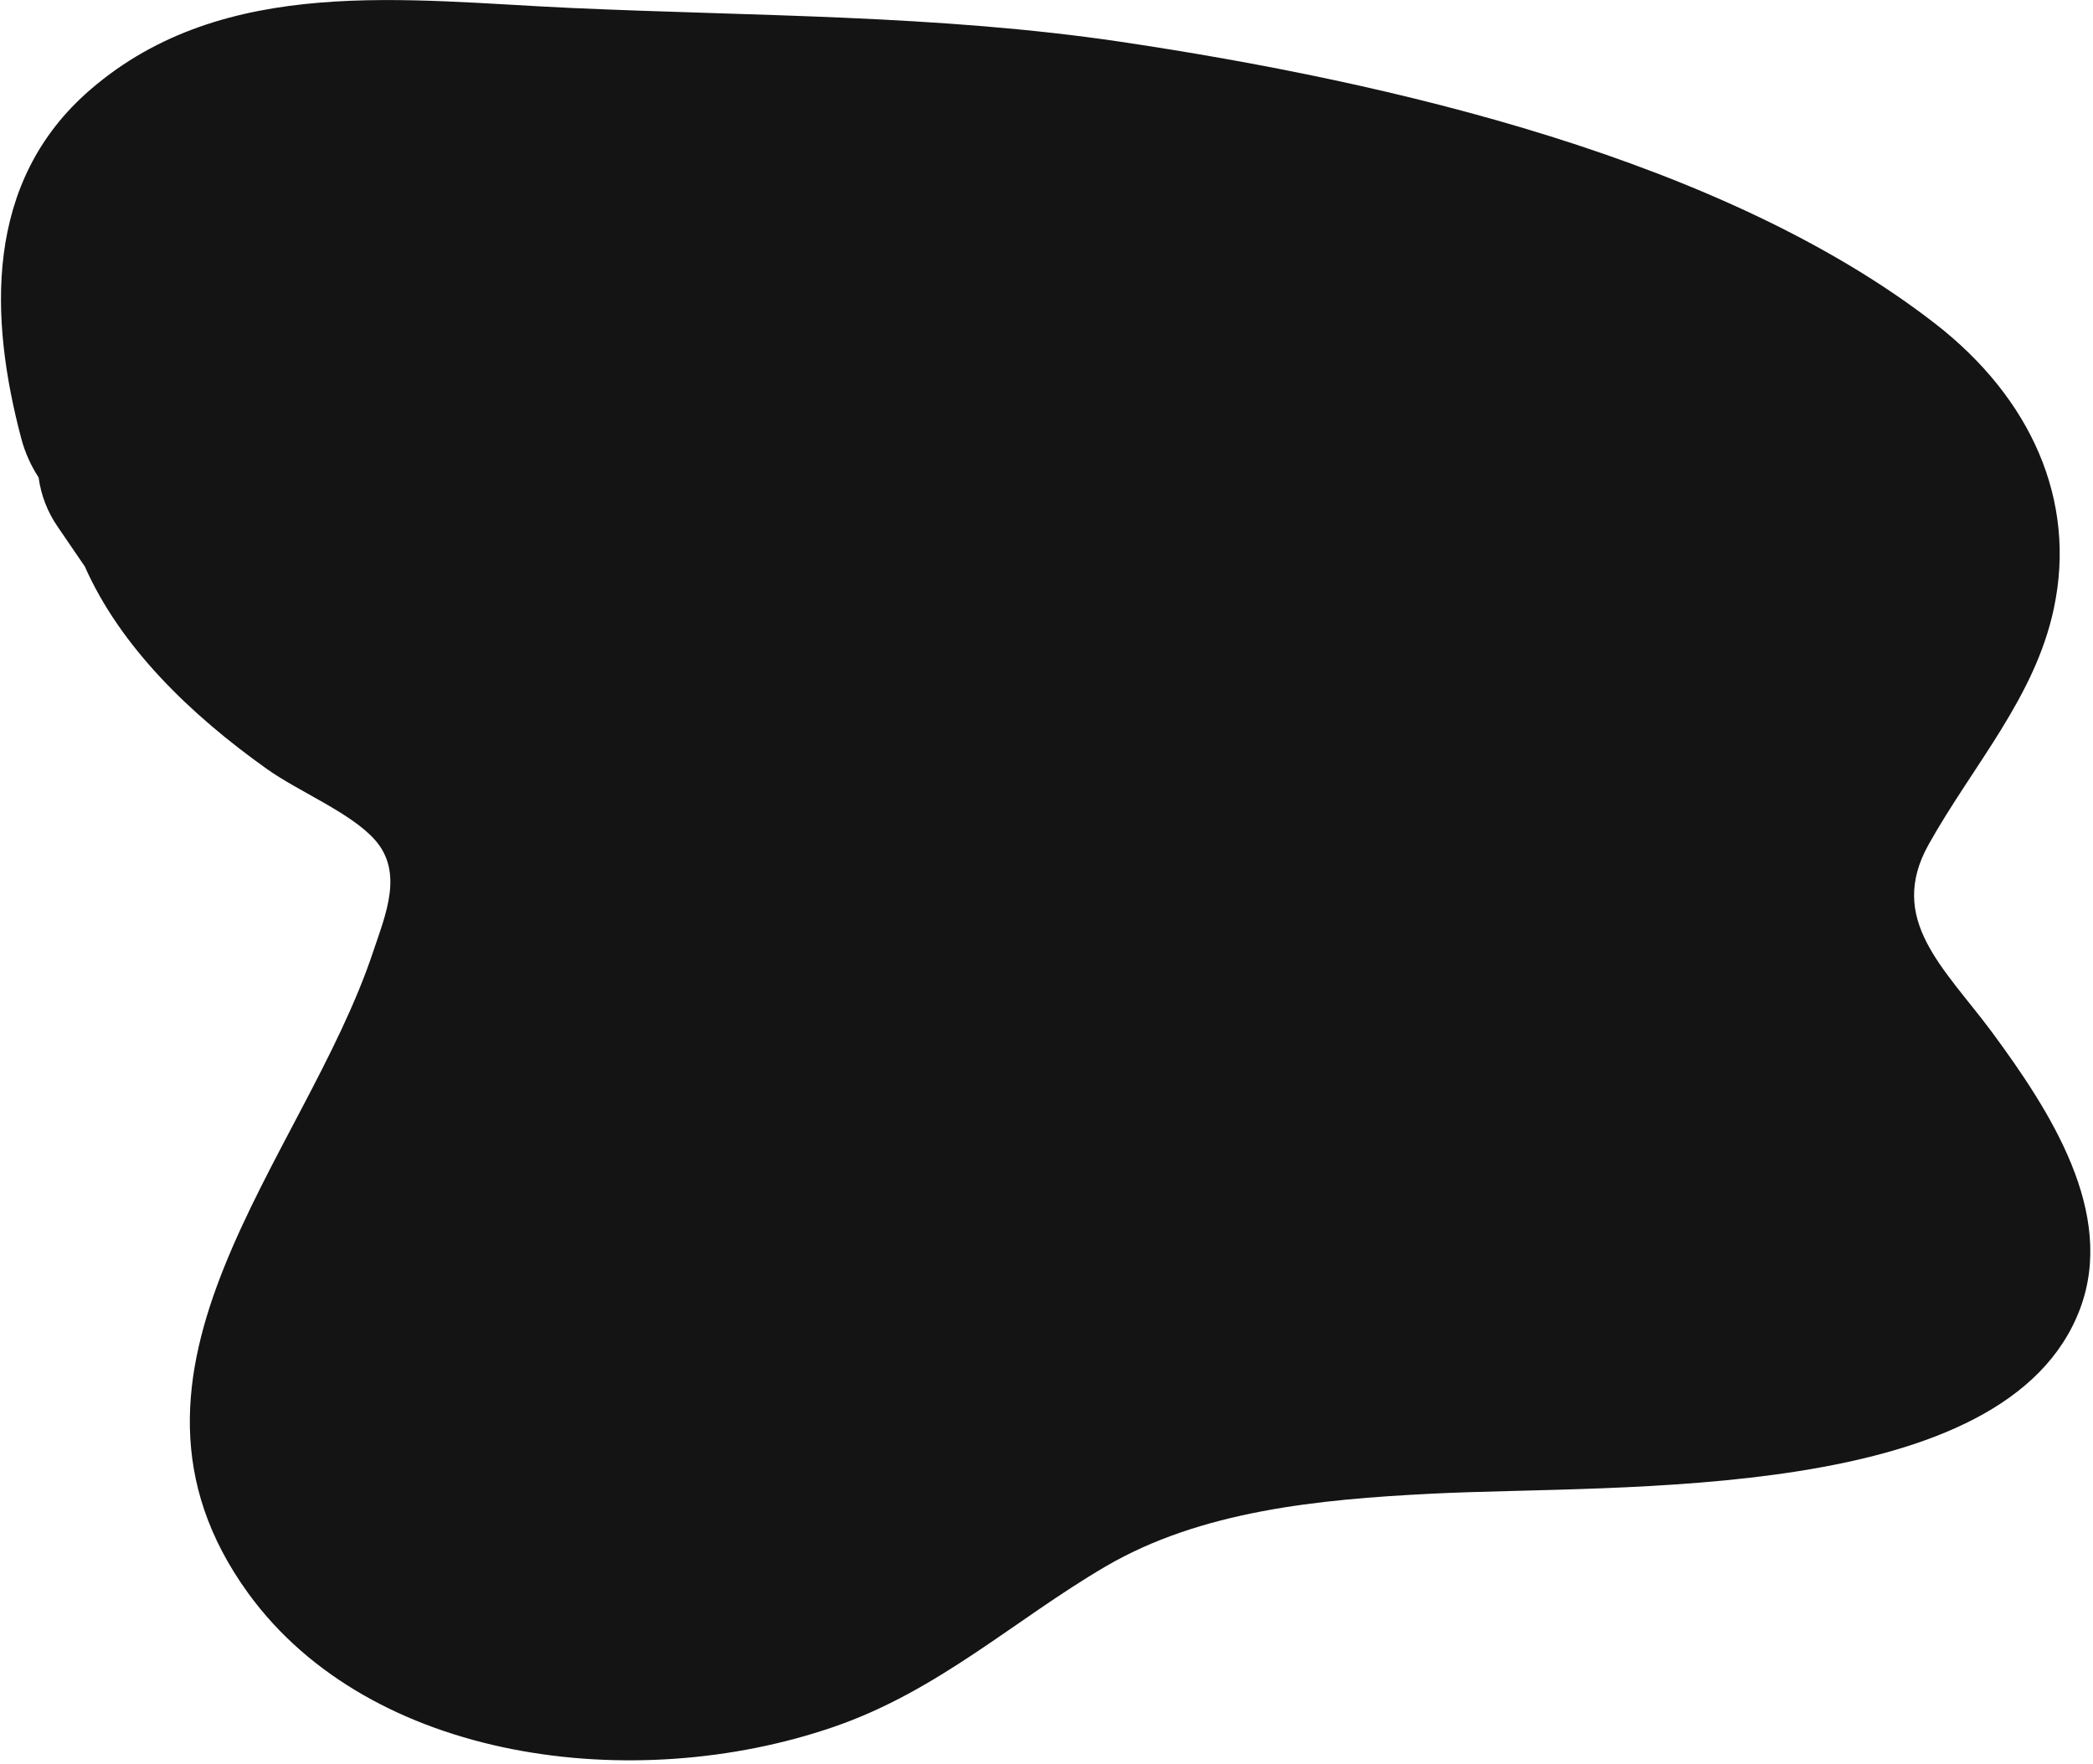
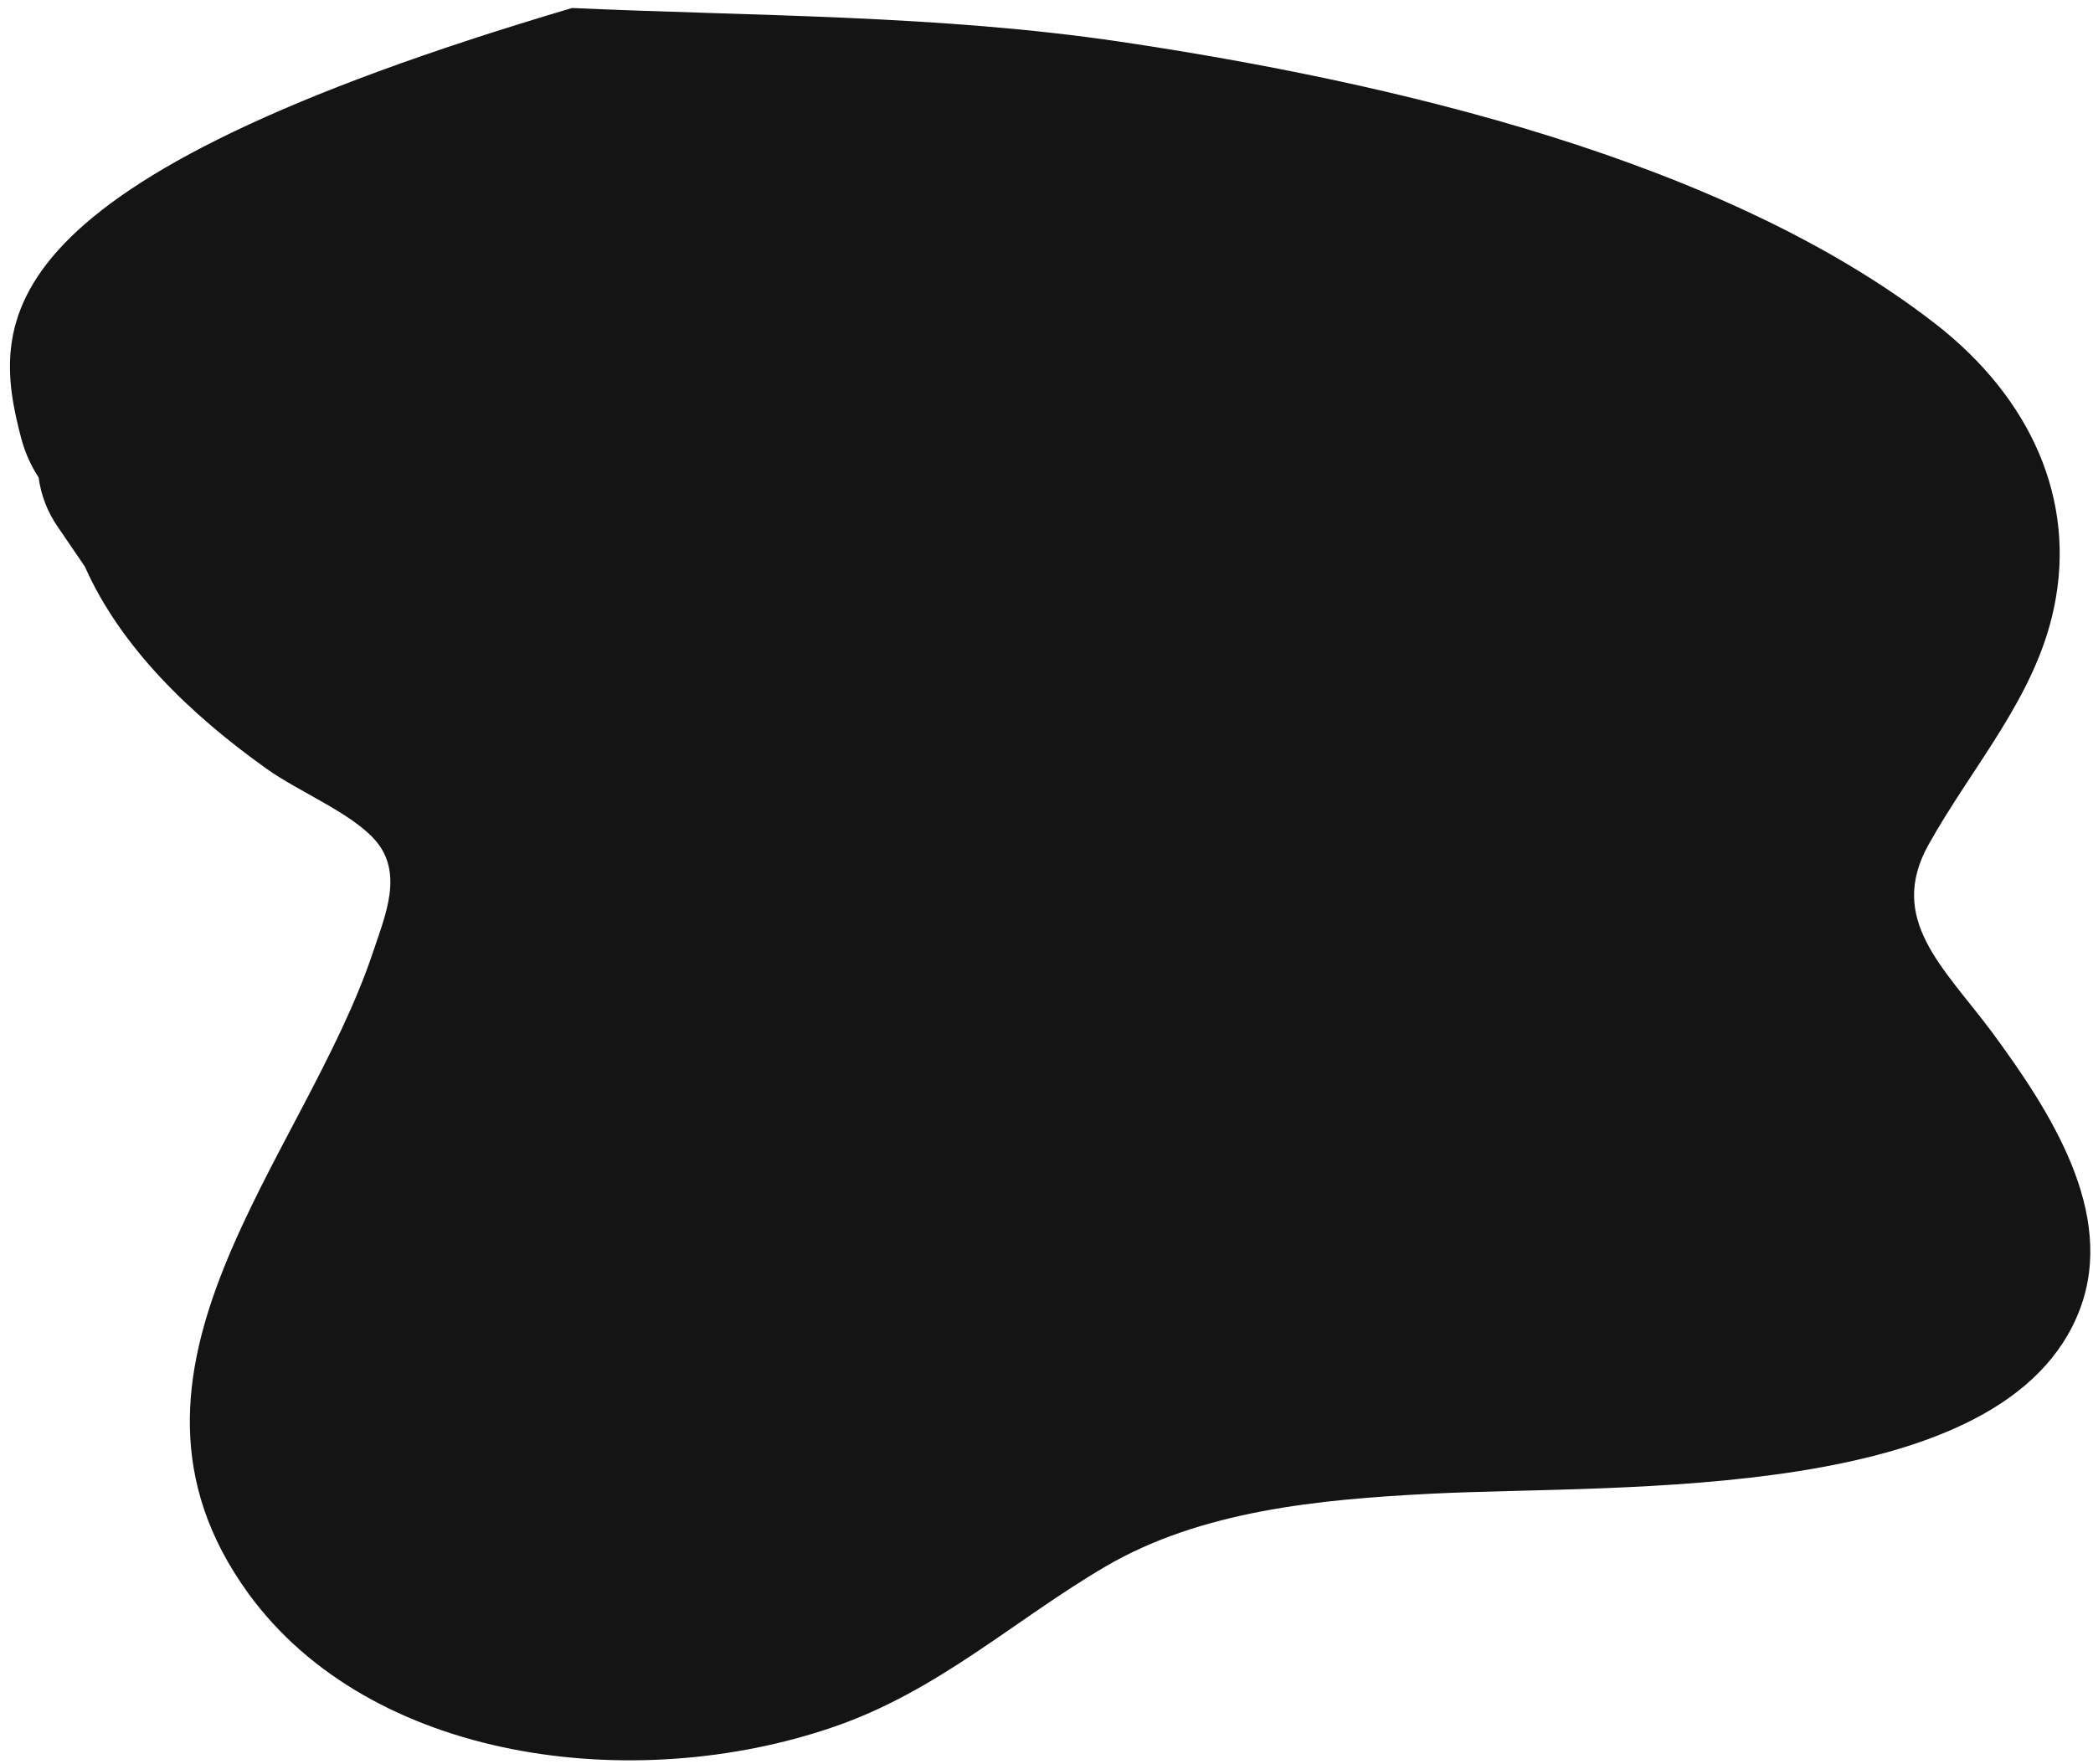
<svg xmlns="http://www.w3.org/2000/svg" width="521" height="439" viewBox="0 0 521 439" fill="none">
-   <path fill-rule="evenodd" clip-rule="evenodd" d="M495.798 256.85C483.815 240.775 469.692 228.869 480.065 210.245C491.076 190.544 506.596 173.579 511.259 151.429C516.988 124.488 505.503 99.074 481.809 80.639C429.195 39.726 346.479 20.454 278.866 10.387C233.708 3.692 187.81 4.039 142.403 1.992C101.423 0.168 55.938 -6.522 22.518 22.291C-4.202 45.324 -2.602 79.47 5.355 109.376C6.278 112.749 7.715 115.947 9.61 118.849C10.212 123.281 11.843 127.495 14.363 131.125L21.122 141.025C29.977 161.03 47.337 177.824 66.403 191.393C74.319 197.055 87.265 202.248 93.318 209.049C100.498 217.152 96.005 227.582 92.965 236.666C75.782 288.599 21.59 341.069 61.756 396.552C92.278 438.647 157.896 446.916 207.444 429.889C233.623 420.926 252.489 403.223 275.278 389.886C298.959 376.065 328.231 373.229 356.217 371.82C403.309 369.407 499.586 374.559 517.804 325.72C526.697 301.879 510.424 276.673 495.798 256.85Z" fill="#141414" />
+   <path fill-rule="evenodd" clip-rule="evenodd" d="M495.798 256.85C483.815 240.775 469.692 228.869 480.065 210.245C491.076 190.544 506.596 173.579 511.259 151.429C516.988 124.488 505.503 99.074 481.809 80.639C429.195 39.726 346.479 20.454 278.866 10.387C233.708 3.692 187.81 4.039 142.403 1.992C-4.202 45.324 -2.602 79.47 5.355 109.376C6.278 112.749 7.715 115.947 9.61 118.849C10.212 123.281 11.843 127.495 14.363 131.125L21.122 141.025C29.977 161.03 47.337 177.824 66.403 191.393C74.319 197.055 87.265 202.248 93.318 209.049C100.498 217.152 96.005 227.582 92.965 236.666C75.782 288.599 21.59 341.069 61.756 396.552C92.278 438.647 157.896 446.916 207.444 429.889C233.623 420.926 252.489 403.223 275.278 389.886C298.959 376.065 328.231 373.229 356.217 371.82C403.309 369.407 499.586 374.559 517.804 325.72C526.697 301.879 510.424 276.673 495.798 256.85Z" fill="#141414" />
</svg>